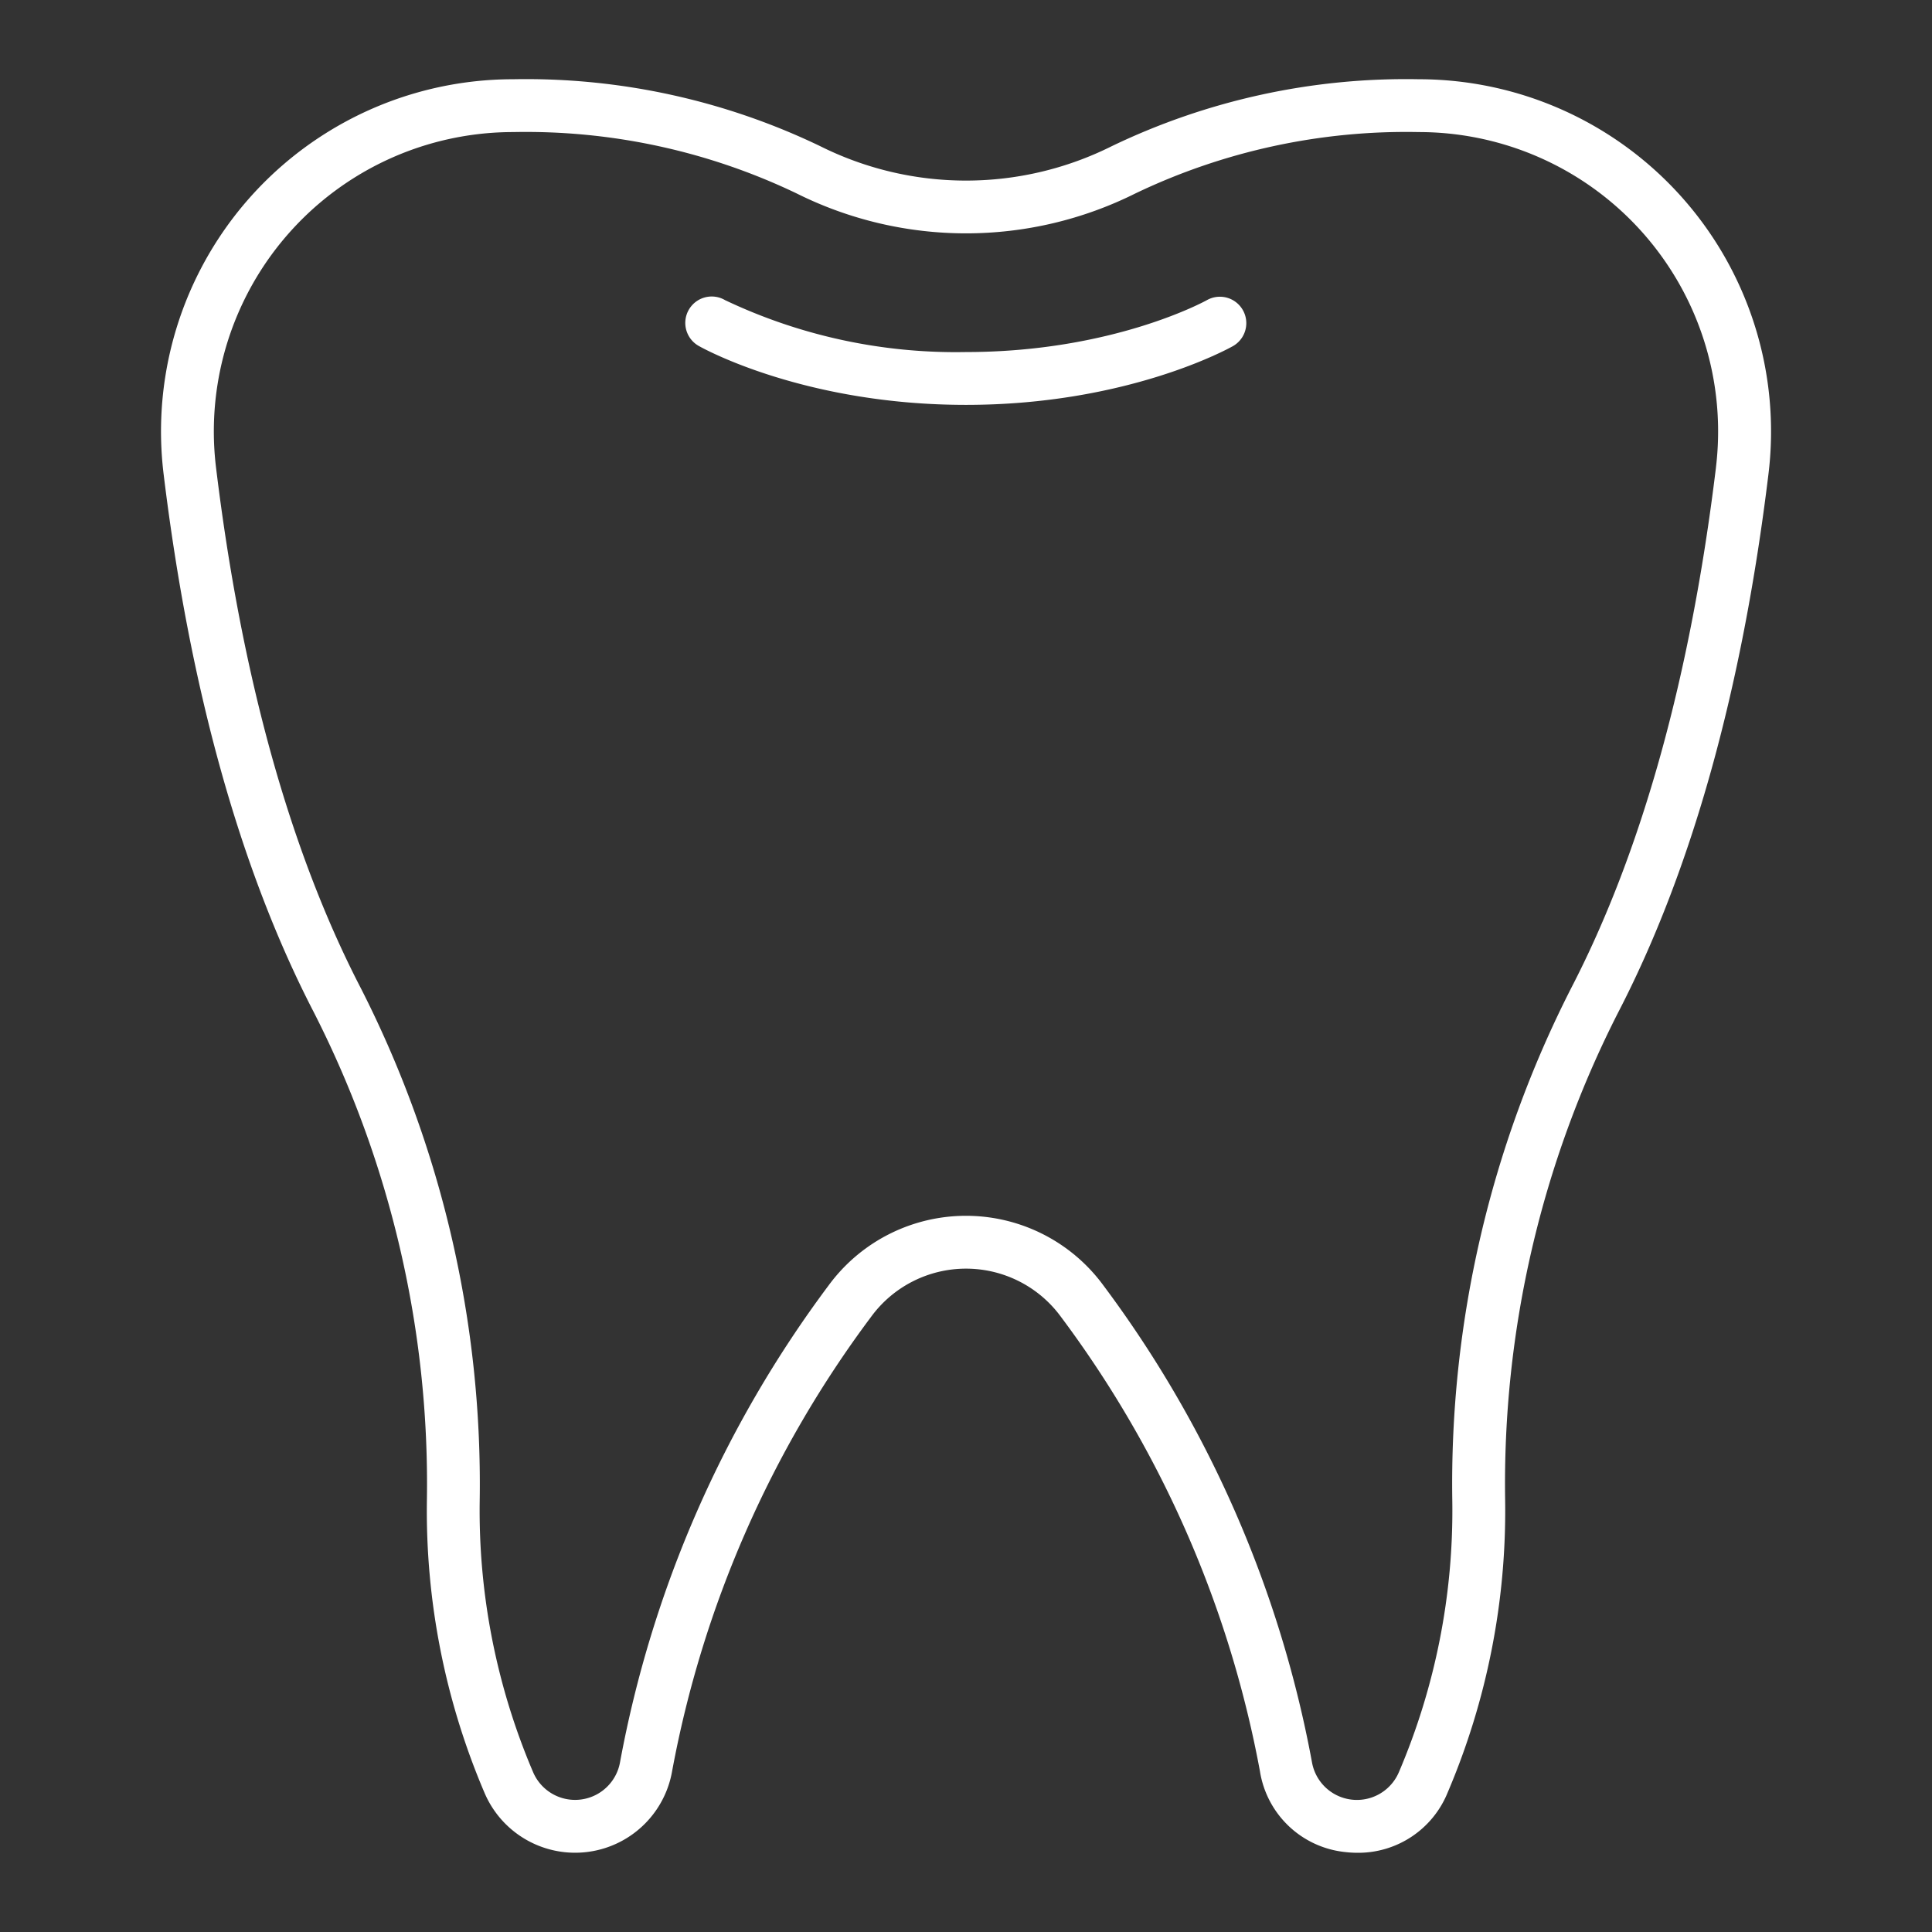
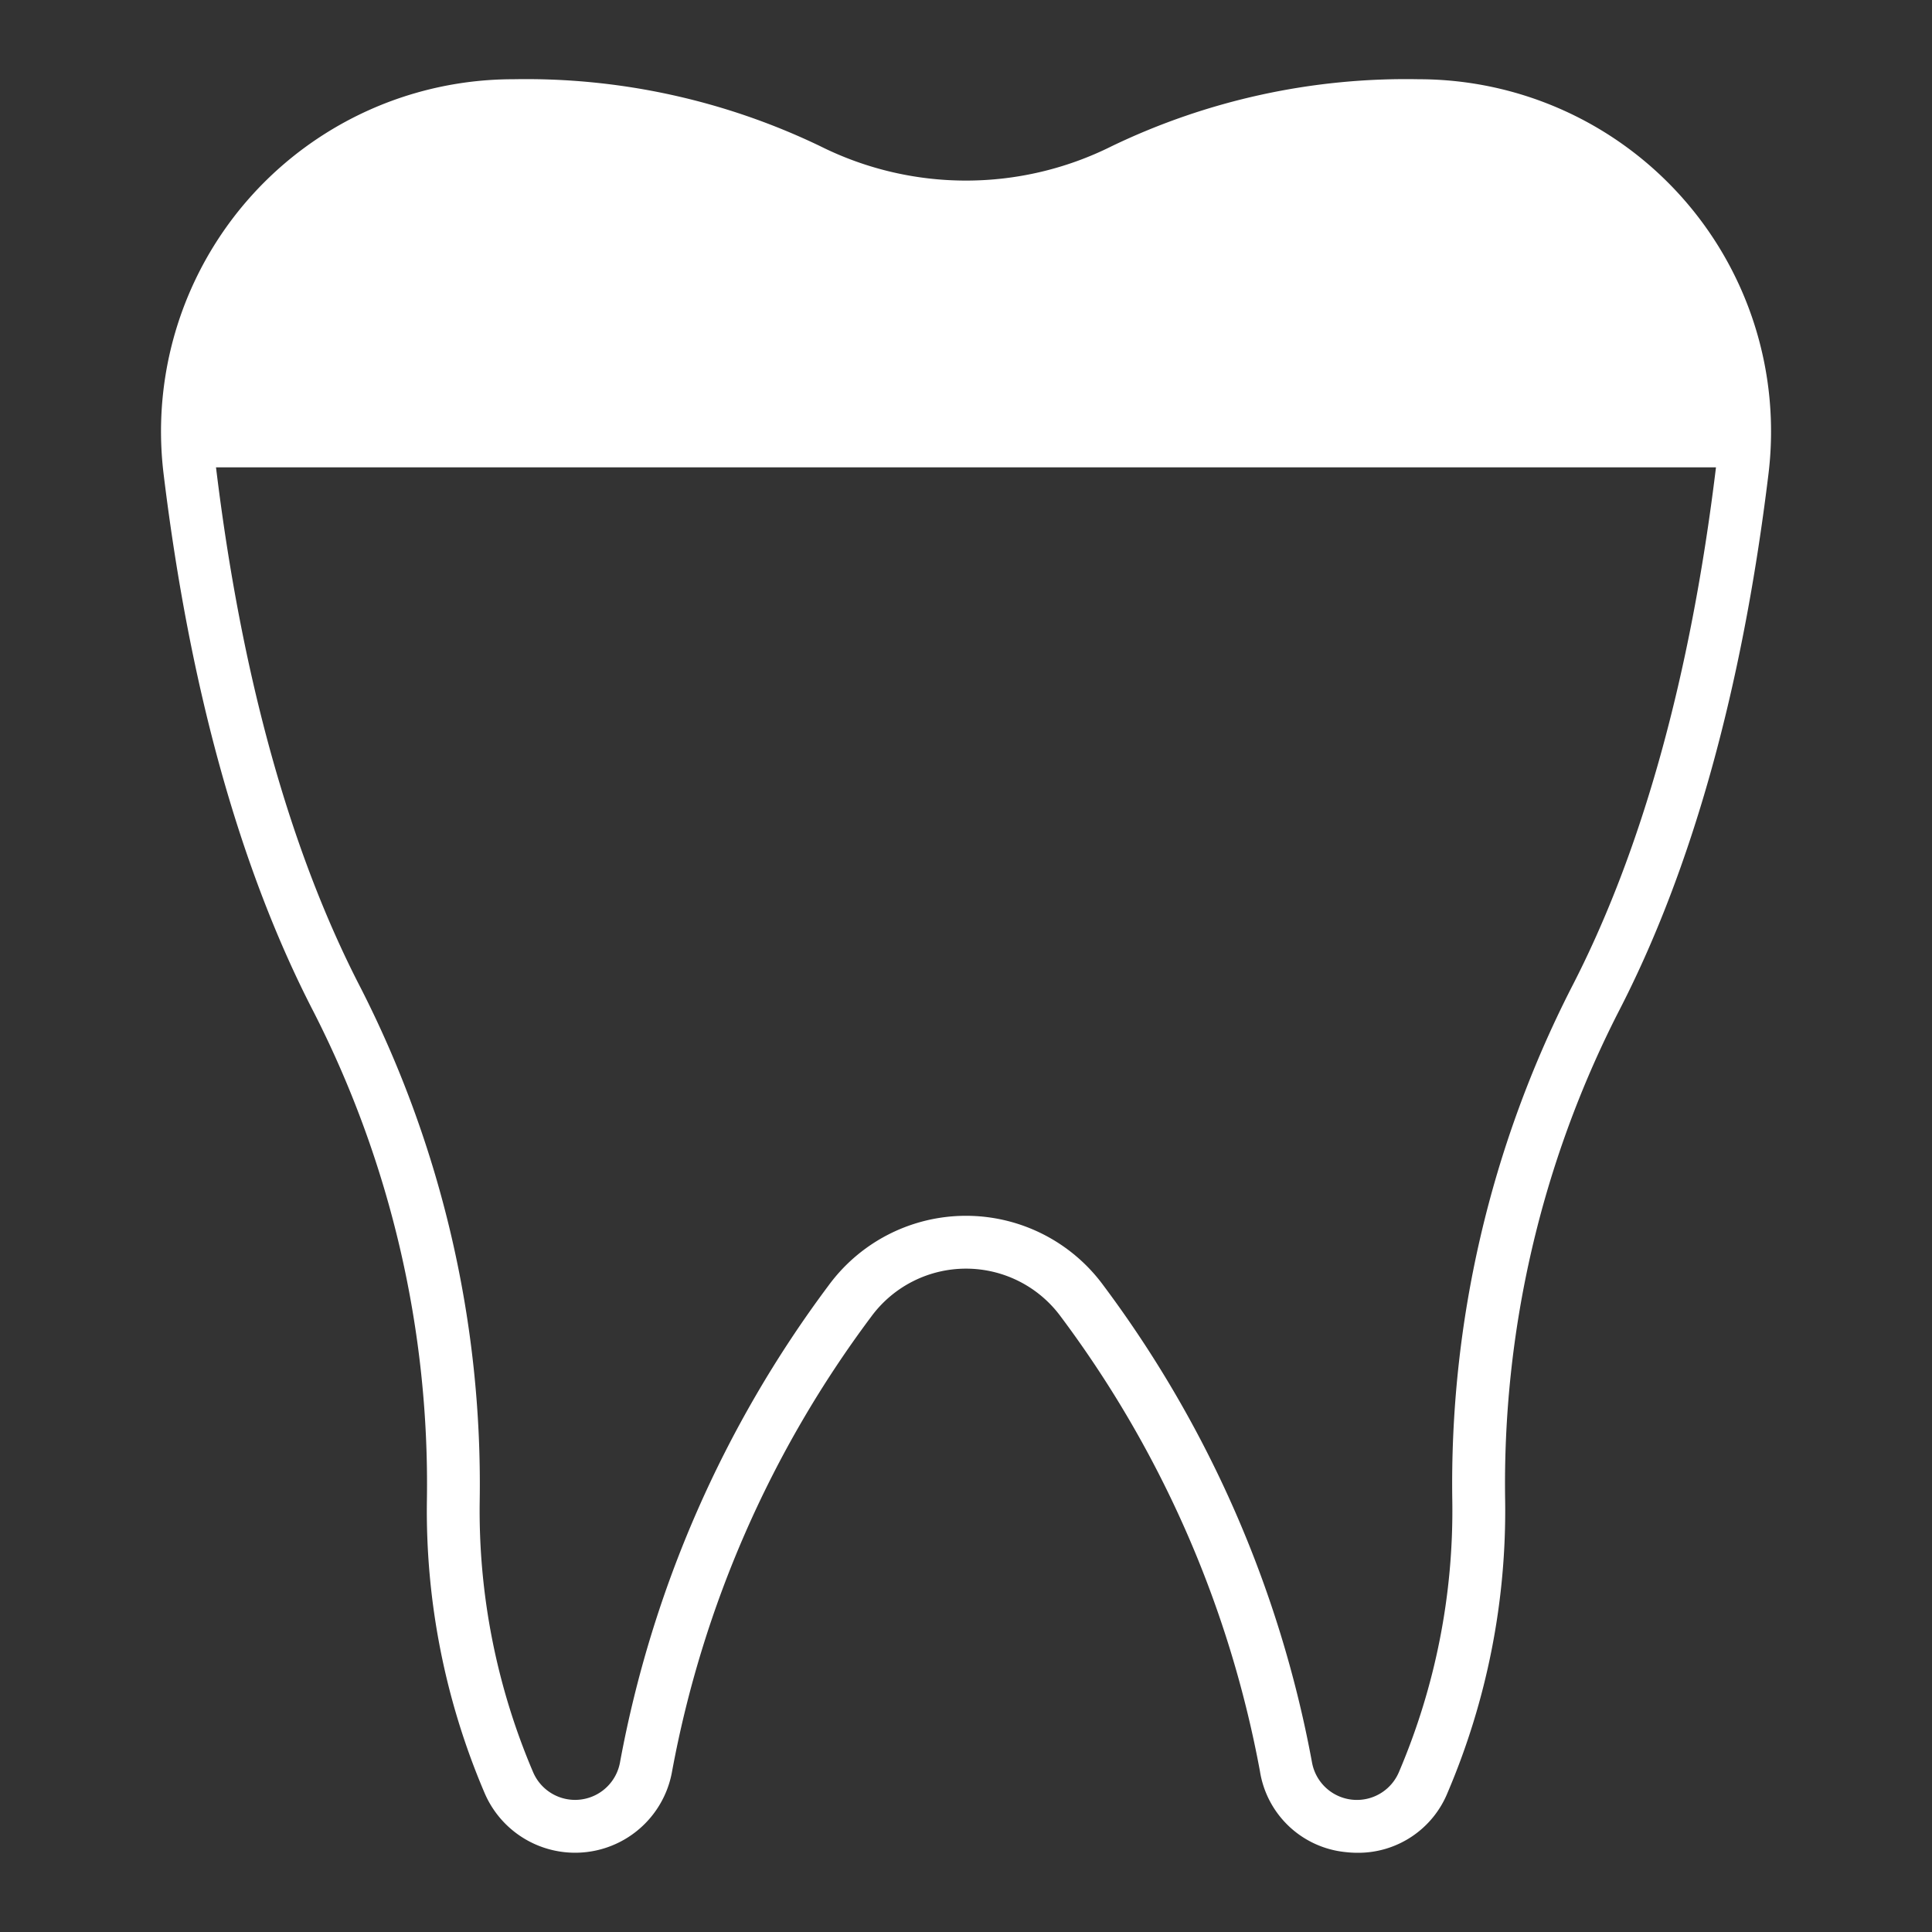
<svg xmlns="http://www.w3.org/2000/svg" xmlns:ns1="http://sodipodi.sourceforge.net/DTD/sodipodi-0.dtd" xmlns:ns2="http://www.inkscape.org/namespaces/inkscape" height="512" viewBox="0 0 128 128" width="512" version="1.1" id="svg2" ns1:docname="logo-dent.svg" ns2:version="1.4 (e7c3feb100, 2024-10-09)">
  <rect x="0" y="0" width="128" height="128" fill="#333333" stroke="none" />
  <defs id="defs2" />
  <ns1:namedview id="namedview2" pagecolor="#ffffff" bordercolor="#666666" borderopacity="1.0" ns2:showpageshadow="2" ns2:pageopacity="0.0" ns2:pagecheckerboard="0" ns2:deskcolor="#d1d1d1" ns2:zoom="0.54492188" ns2:cx="286.27957" ns2:cy="390.88172" ns2:window-width="1920" ns2:window-height="1011" ns2:window-x="0" ns2:window-y="0" ns2:window-maximized="1" ns2:current-layer="svg2" />
  <g id="g2" style="fill:#ffffff;fill-opacity:1">
-     <path d="m111.468 13.113a23.35 23.35 0 0 0 -17.468-7.863 44.958 44.958 0 0 0 -20.343 4.435 21.6 21.6 0 0 1 -19.314 0 44.955 44.955 0 0 0 -20.343-4.435 23.33 23.33 0 0 0 -23.163 26.135c1.733 14.257 5.079 26.256 9.946 35.664a68.822 68.822 0 0 1 7.5 32.377 47.592 47.592 0 0 0 3.817 19.352 6.523 6.523 0 0 0 12.43-1.439 72.24 72.24 0 0 1 13.19-30.106 7.79 7.79 0 0 1 12.562 0 72.259 72.259 0 0 1 13.191 30.106 6.38 6.38 0 0 0 5.656 5.365 7.1 7.1 0 0 0 .818.048 6.388 6.388 0 0 0 5.956-3.974 47.608 47.608 0 0 0 3.817-19.359 68.766 68.766 0 0 1 7.5-32.365c4.868-9.41 8.216-21.411 9.948-35.669a23.326 23.326 0 0 0 -5.7-18.272zm2.22 17.85c-1.681 13.842-4.906 25.444-9.583 34.482a72.305 72.305 0 0 0 -7.886 34.017 44.133 44.133 0 0 1 -3.537 17.944 3.023 3.023 0 0 1 -5.761-.656 75.756 75.756 0 0 0 -13.821-31.591 11.288 11.288 0 0 0 -18.2 0 75.737 75.737 0 0 0 -13.821 31.591 3.024 3.024 0 0 1 -5.761.656 44.135 44.135 0 0 1 -3.537-17.938 72.35 72.35 0 0 0 -7.89-34.028c-4.674-9.036-7.9-20.636-9.58-34.477a19.831 19.831 0 0 1 19.689-22.213 41.5 41.5 0 0 1 18.774 4.063 25.131 25.131 0 0 0 22.455 0 41.511 41.511 0 0 1 18.771-4.063 19.83 19.83 0 0 1 19.686 22.213z" id="path1" style="fill:#ffffff;fill-opacity:1" />
-     <path d="m79.959 19.886c-.061.034-6.2 3.438-15.959 3.438a35.618 35.618 0 0 1 -15.96-3.438 1.75 1.75 0 1 0 -1.721 3.047c.281.159 7.01 3.891 17.681 3.891s17.4-3.732 17.682-3.891a1.75 1.75 0 0 0 -1.723-3.047z" id="path2" style="fill:#ffffff;fill-opacity:1" />
+     <path d="m111.468 13.113a23.35 23.35 0 0 0 -17.468-7.863 44.958 44.958 0 0 0 -20.343 4.435 21.6 21.6 0 0 1 -19.314 0 44.955 44.955 0 0 0 -20.343-4.435 23.33 23.33 0 0 0 -23.163 26.135c1.733 14.257 5.079 26.256 9.946 35.664a68.822 68.822 0 0 1 7.5 32.377 47.592 47.592 0 0 0 3.817 19.352 6.523 6.523 0 0 0 12.43-1.439 72.24 72.24 0 0 1 13.19-30.106 7.79 7.79 0 0 1 12.562 0 72.259 72.259 0 0 1 13.191 30.106 6.38 6.38 0 0 0 5.656 5.365 7.1 7.1 0 0 0 .818.048 6.388 6.388 0 0 0 5.956-3.974 47.608 47.608 0 0 0 3.817-19.359 68.766 68.766 0 0 1 7.5-32.365c4.868-9.41 8.216-21.411 9.948-35.669a23.326 23.326 0 0 0 -5.7-18.272zm2.22 17.85c-1.681 13.842-4.906 25.444-9.583 34.482a72.305 72.305 0 0 0 -7.886 34.017 44.133 44.133 0 0 1 -3.537 17.944 3.023 3.023 0 0 1 -5.761-.656 75.756 75.756 0 0 0 -13.821-31.591 11.288 11.288 0 0 0 -18.2 0 75.737 75.737 0 0 0 -13.821 31.591 3.024 3.024 0 0 1 -5.761.656 44.135 44.135 0 0 1 -3.537-17.938 72.35 72.35 0 0 0 -7.89-34.028c-4.674-9.036-7.9-20.636-9.58-34.477z" id="path1" style="fill:#ffffff;fill-opacity:1" />
  </g>
</svg>